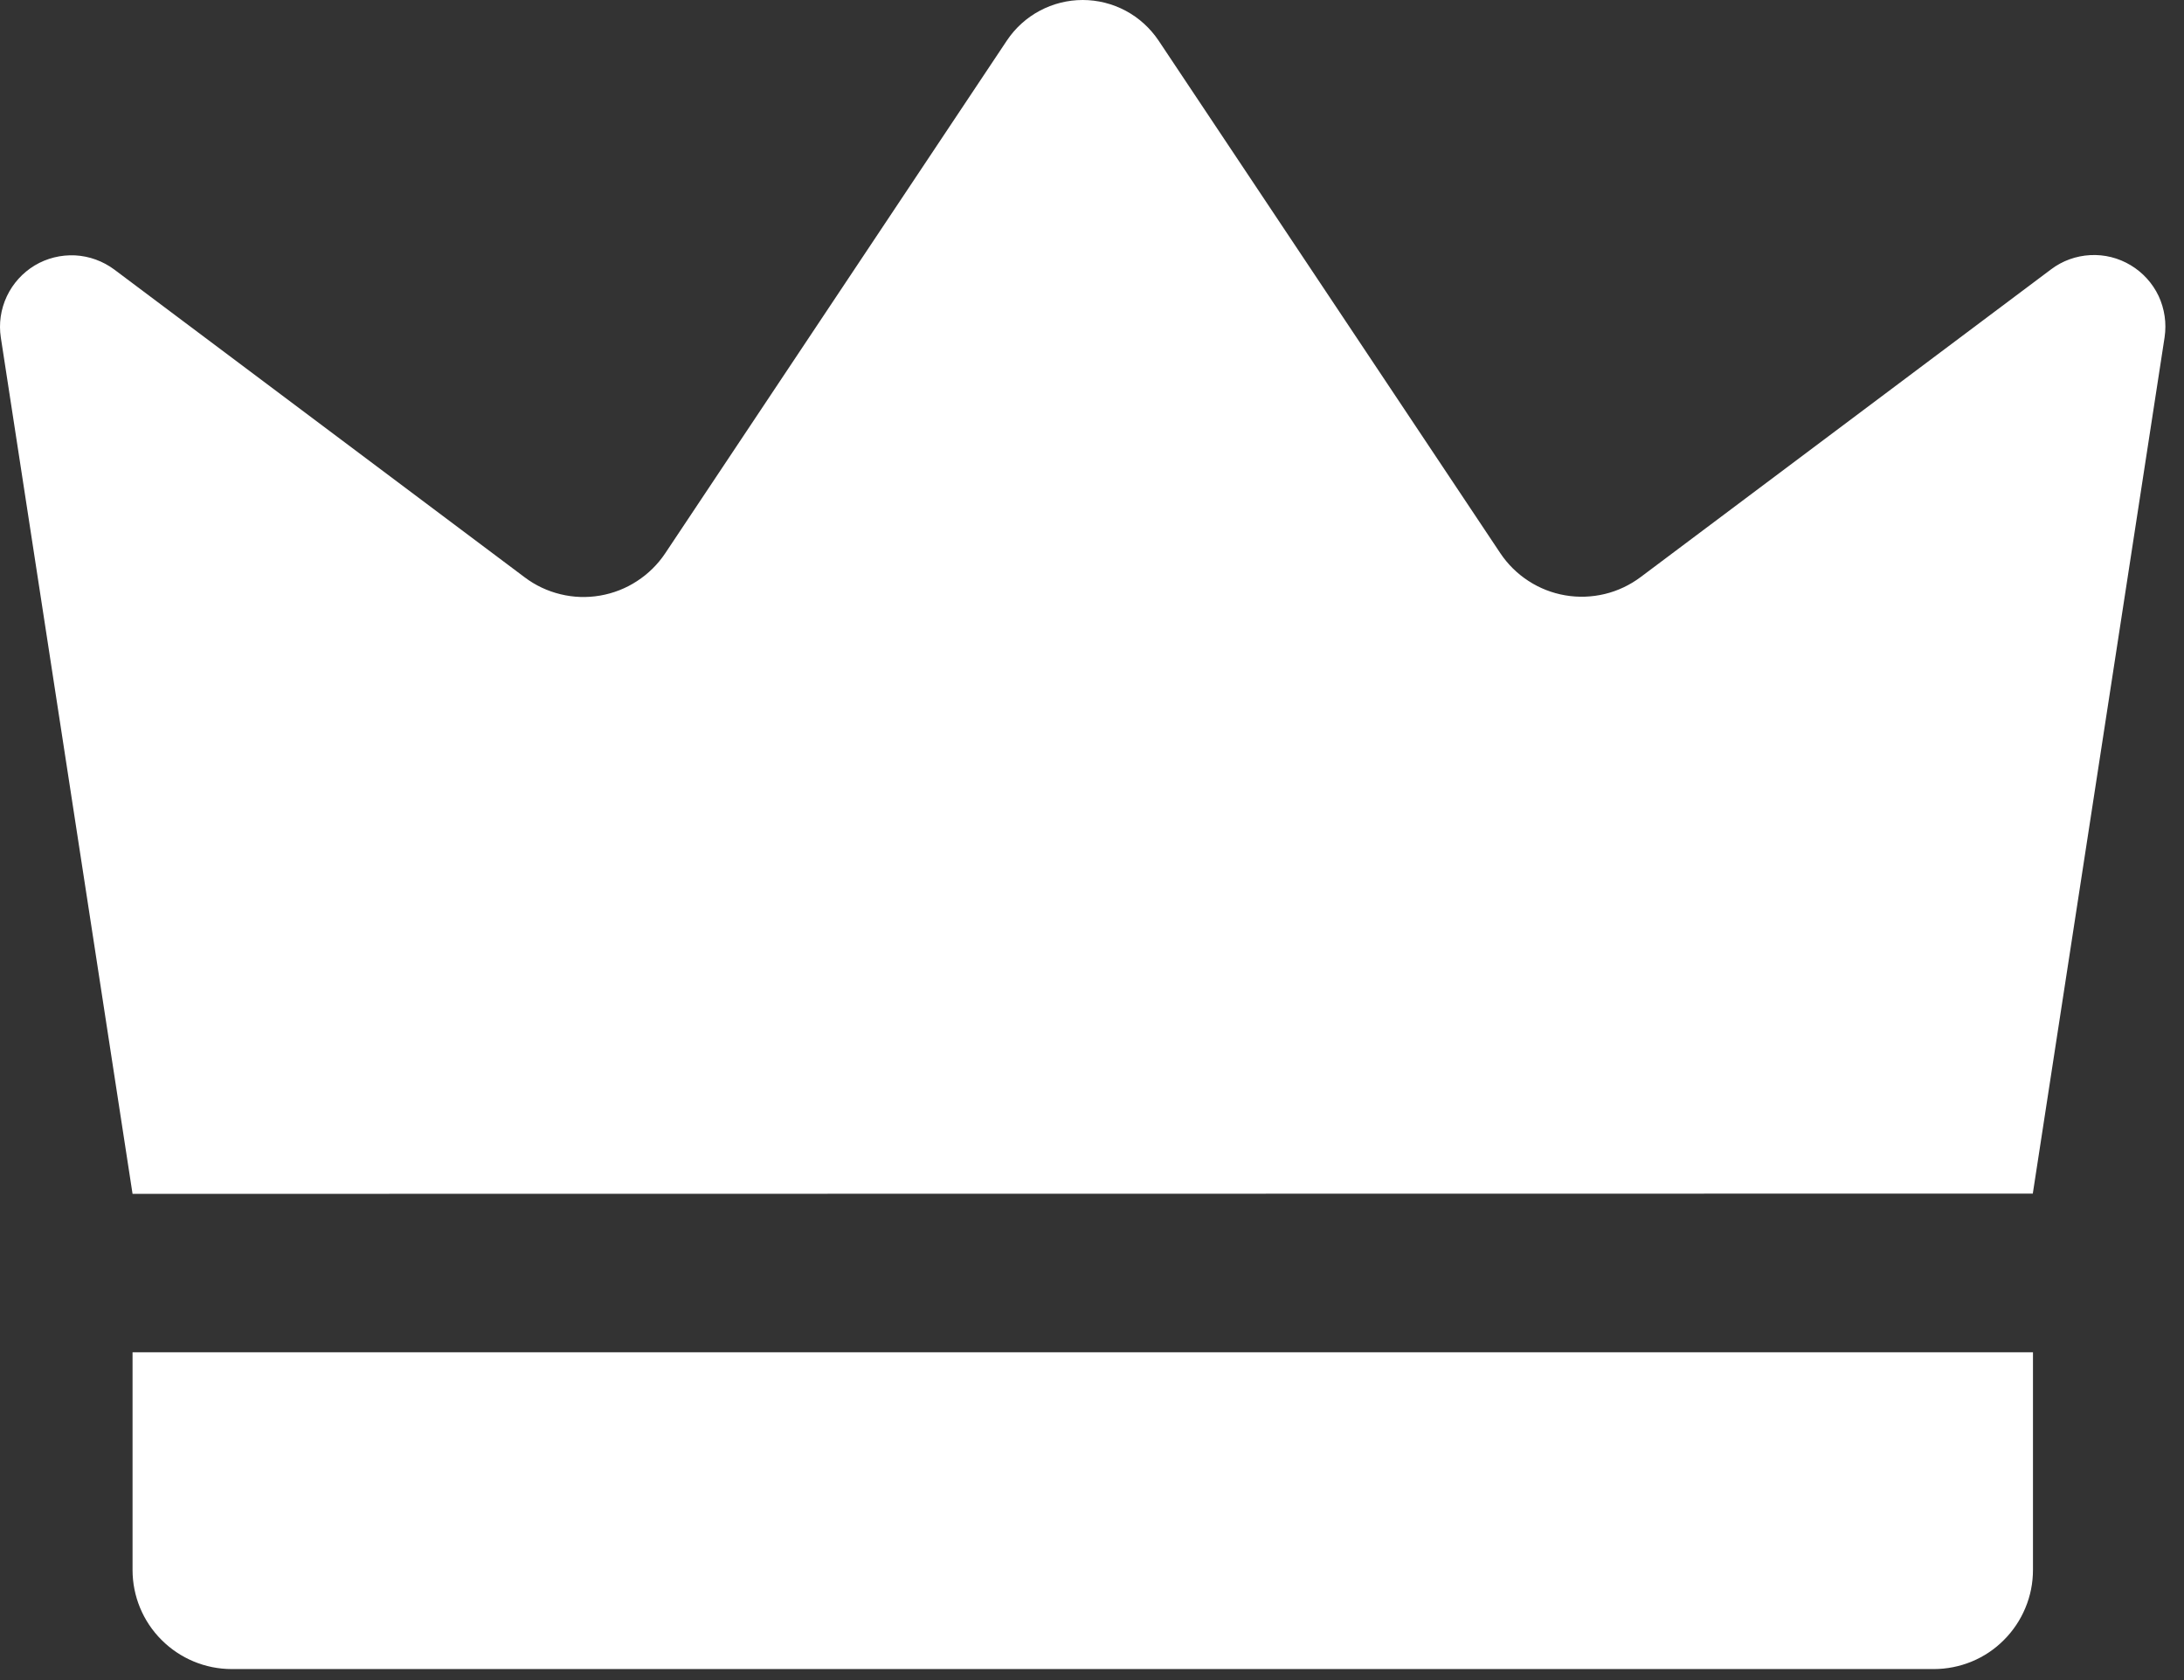
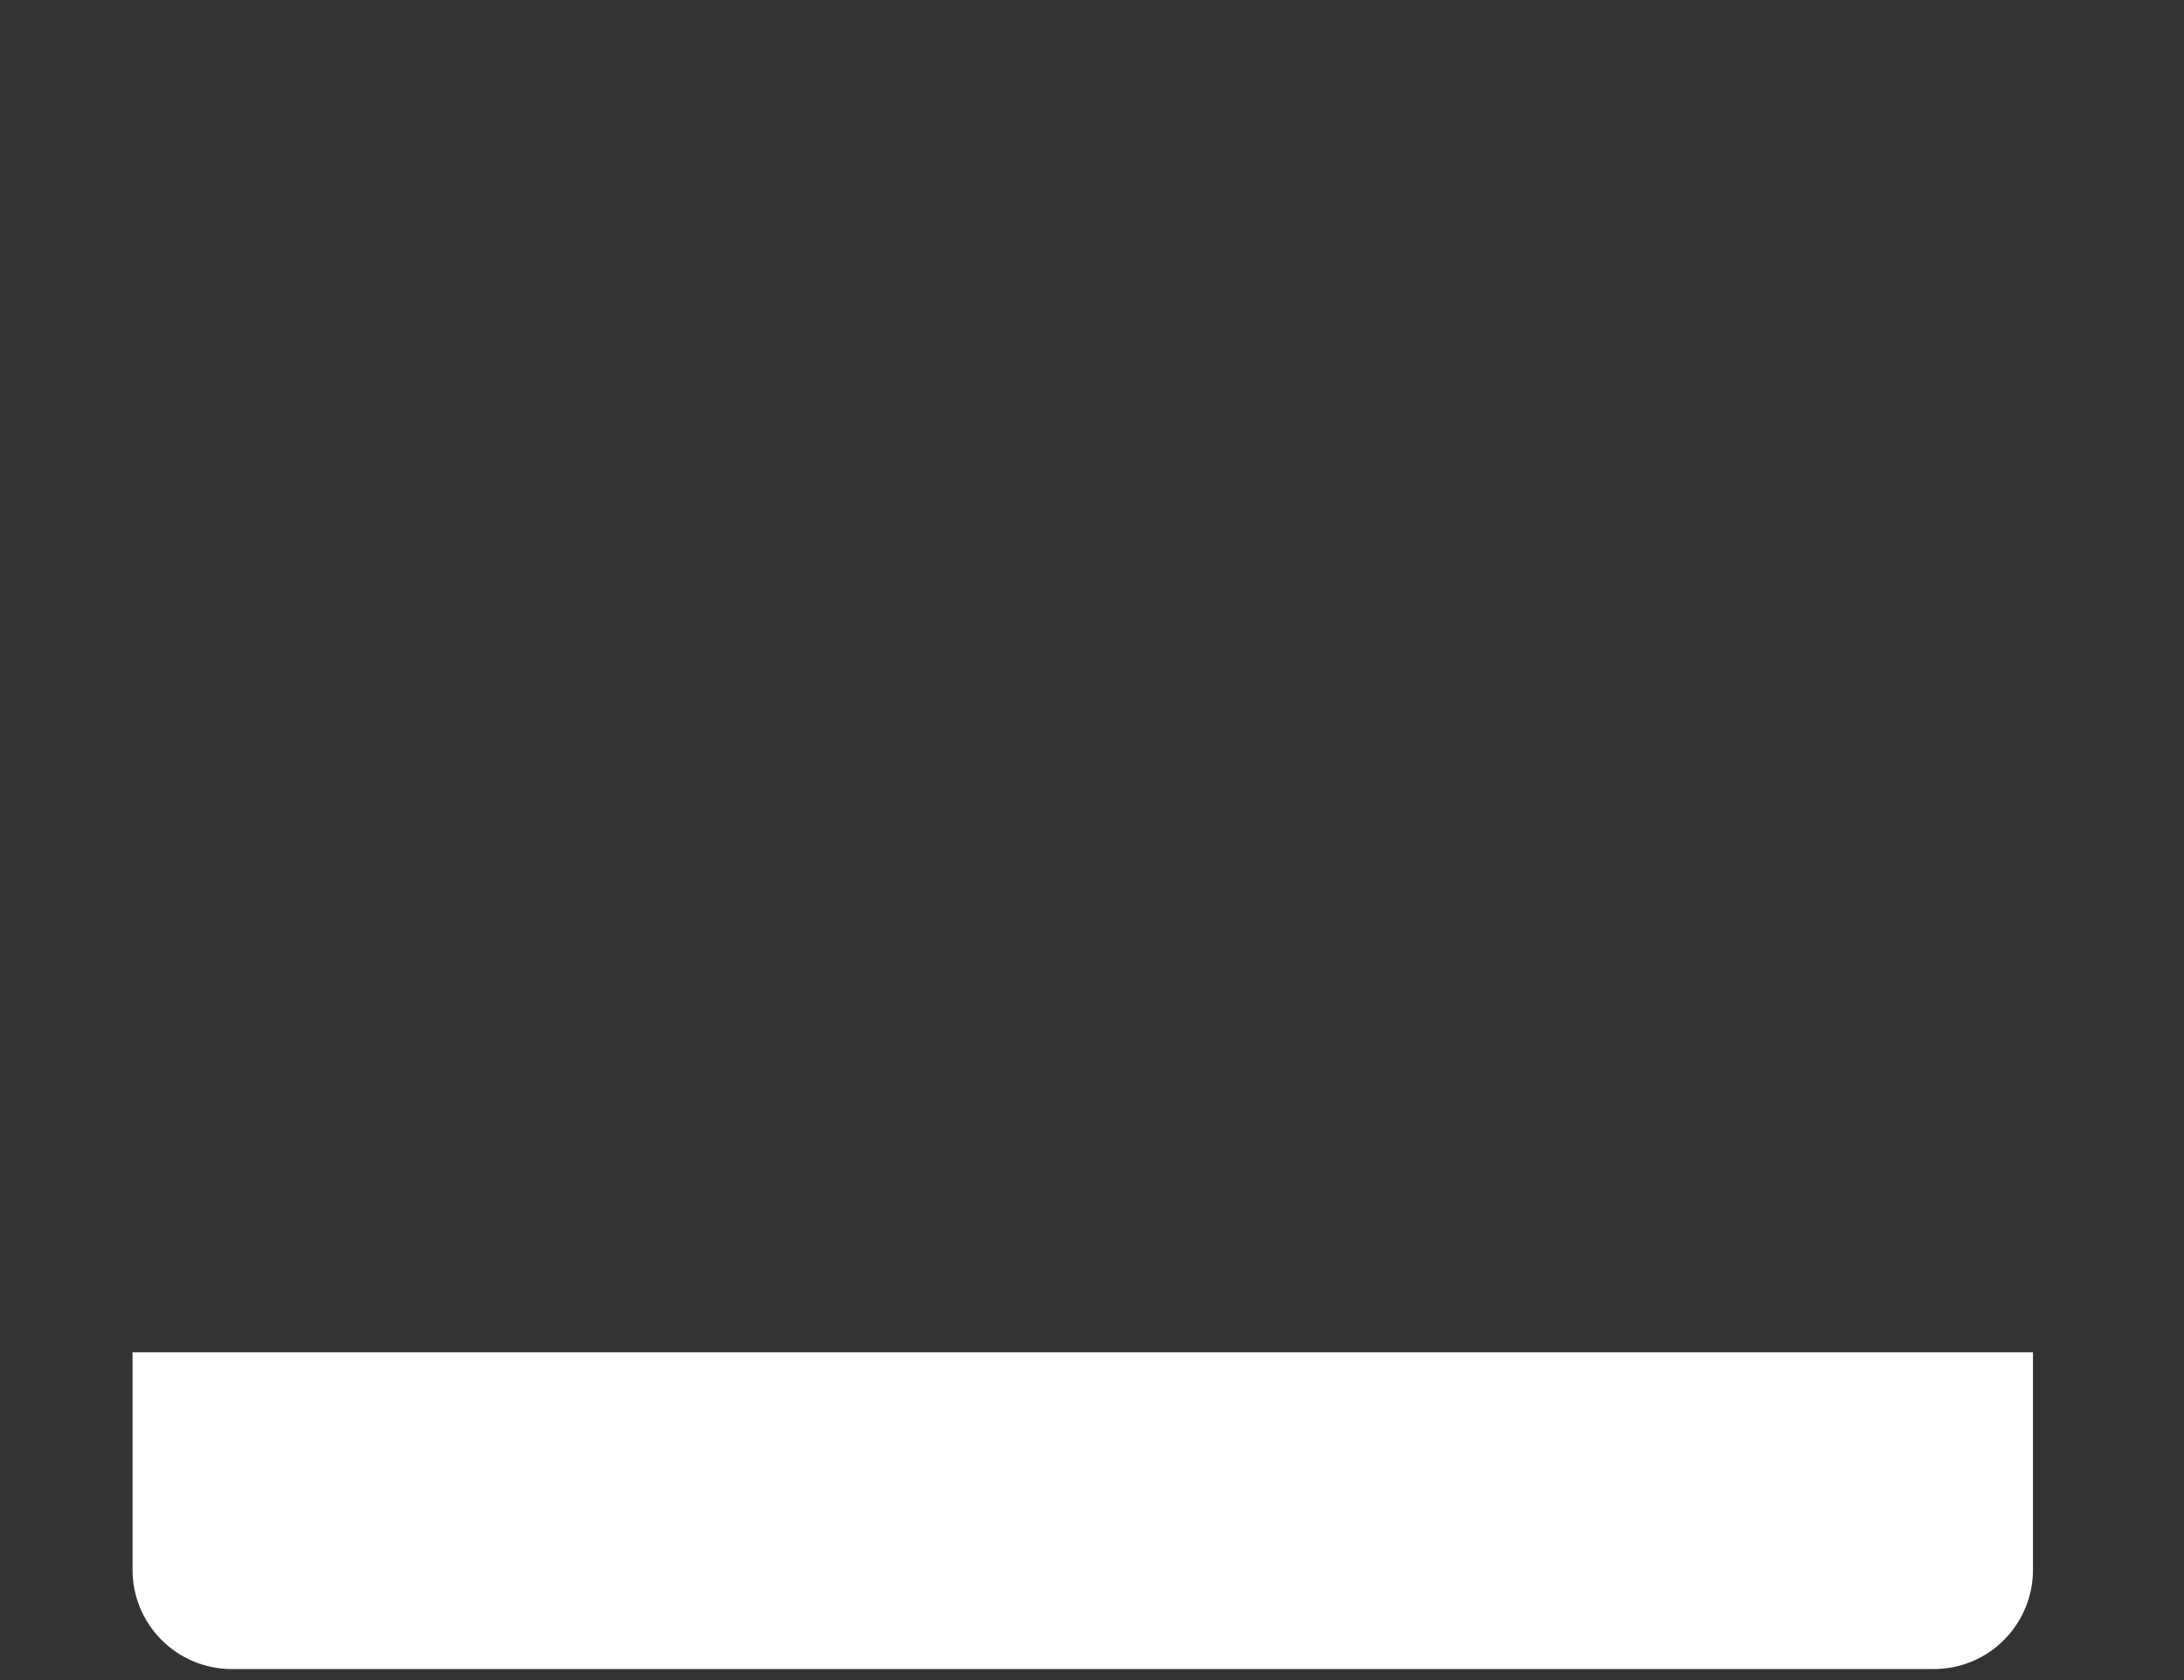
<svg xmlns="http://www.w3.org/2000/svg" width="26" height="20" viewBox="0 0 26 20" fill="none">
  <rect x="0" y="0" width="26" height="20" fill="#333333" stroke="none" />
-   <path d="M1.578 14.212C1.056 10.815 0.533 7.416 0.01 4.019C-0.016 3.852 0.009 3.681 0.081 3.528C0.153 3.375 0.269 3.247 0.413 3.16C0.558 3.073 0.726 3.032 0.895 3.04C1.063 3.049 1.225 3.108 1.361 3.209L6.247 6.873C6.374 6.969 6.519 7.037 6.673 7.074C6.828 7.112 6.988 7.117 7.144 7.09C7.301 7.063 7.45 7.005 7.583 6.918C7.716 6.832 7.831 6.719 7.919 6.587L11.987 0.482C12.086 0.334 12.22 0.212 12.378 0.128C12.535 0.044 12.711 0 12.889 0C13.068 0 13.243 0.044 13.401 0.128C13.558 0.212 13.692 0.334 13.792 0.482L17.86 6.584C17.948 6.716 18.062 6.829 18.195 6.915C18.328 7.002 18.477 7.06 18.634 7.087C18.79 7.114 18.951 7.108 19.105 7.071C19.259 7.034 19.404 6.965 19.531 6.87L24.418 3.206C24.553 3.104 24.715 3.046 24.884 3.037C25.053 3.028 25.22 3.07 25.365 3.157C25.51 3.244 25.626 3.372 25.698 3.524C25.769 3.677 25.794 3.848 25.769 4.015C25.246 7.413 24.723 10.811 24.2 14.209L1.578 14.212Z" fill="white" />
  <path d="M1.578 16.098H24.202V18.689C24.202 18.844 24.172 18.997 24.112 19.14C24.053 19.283 23.966 19.413 23.856 19.523C23.747 19.633 23.617 19.72 23.474 19.779C23.331 19.838 23.177 19.869 23.022 19.869H2.758C2.445 19.869 2.145 19.744 1.924 19.523C1.702 19.302 1.578 19.002 1.578 18.689V16.098Z" fill="white" />
</svg>